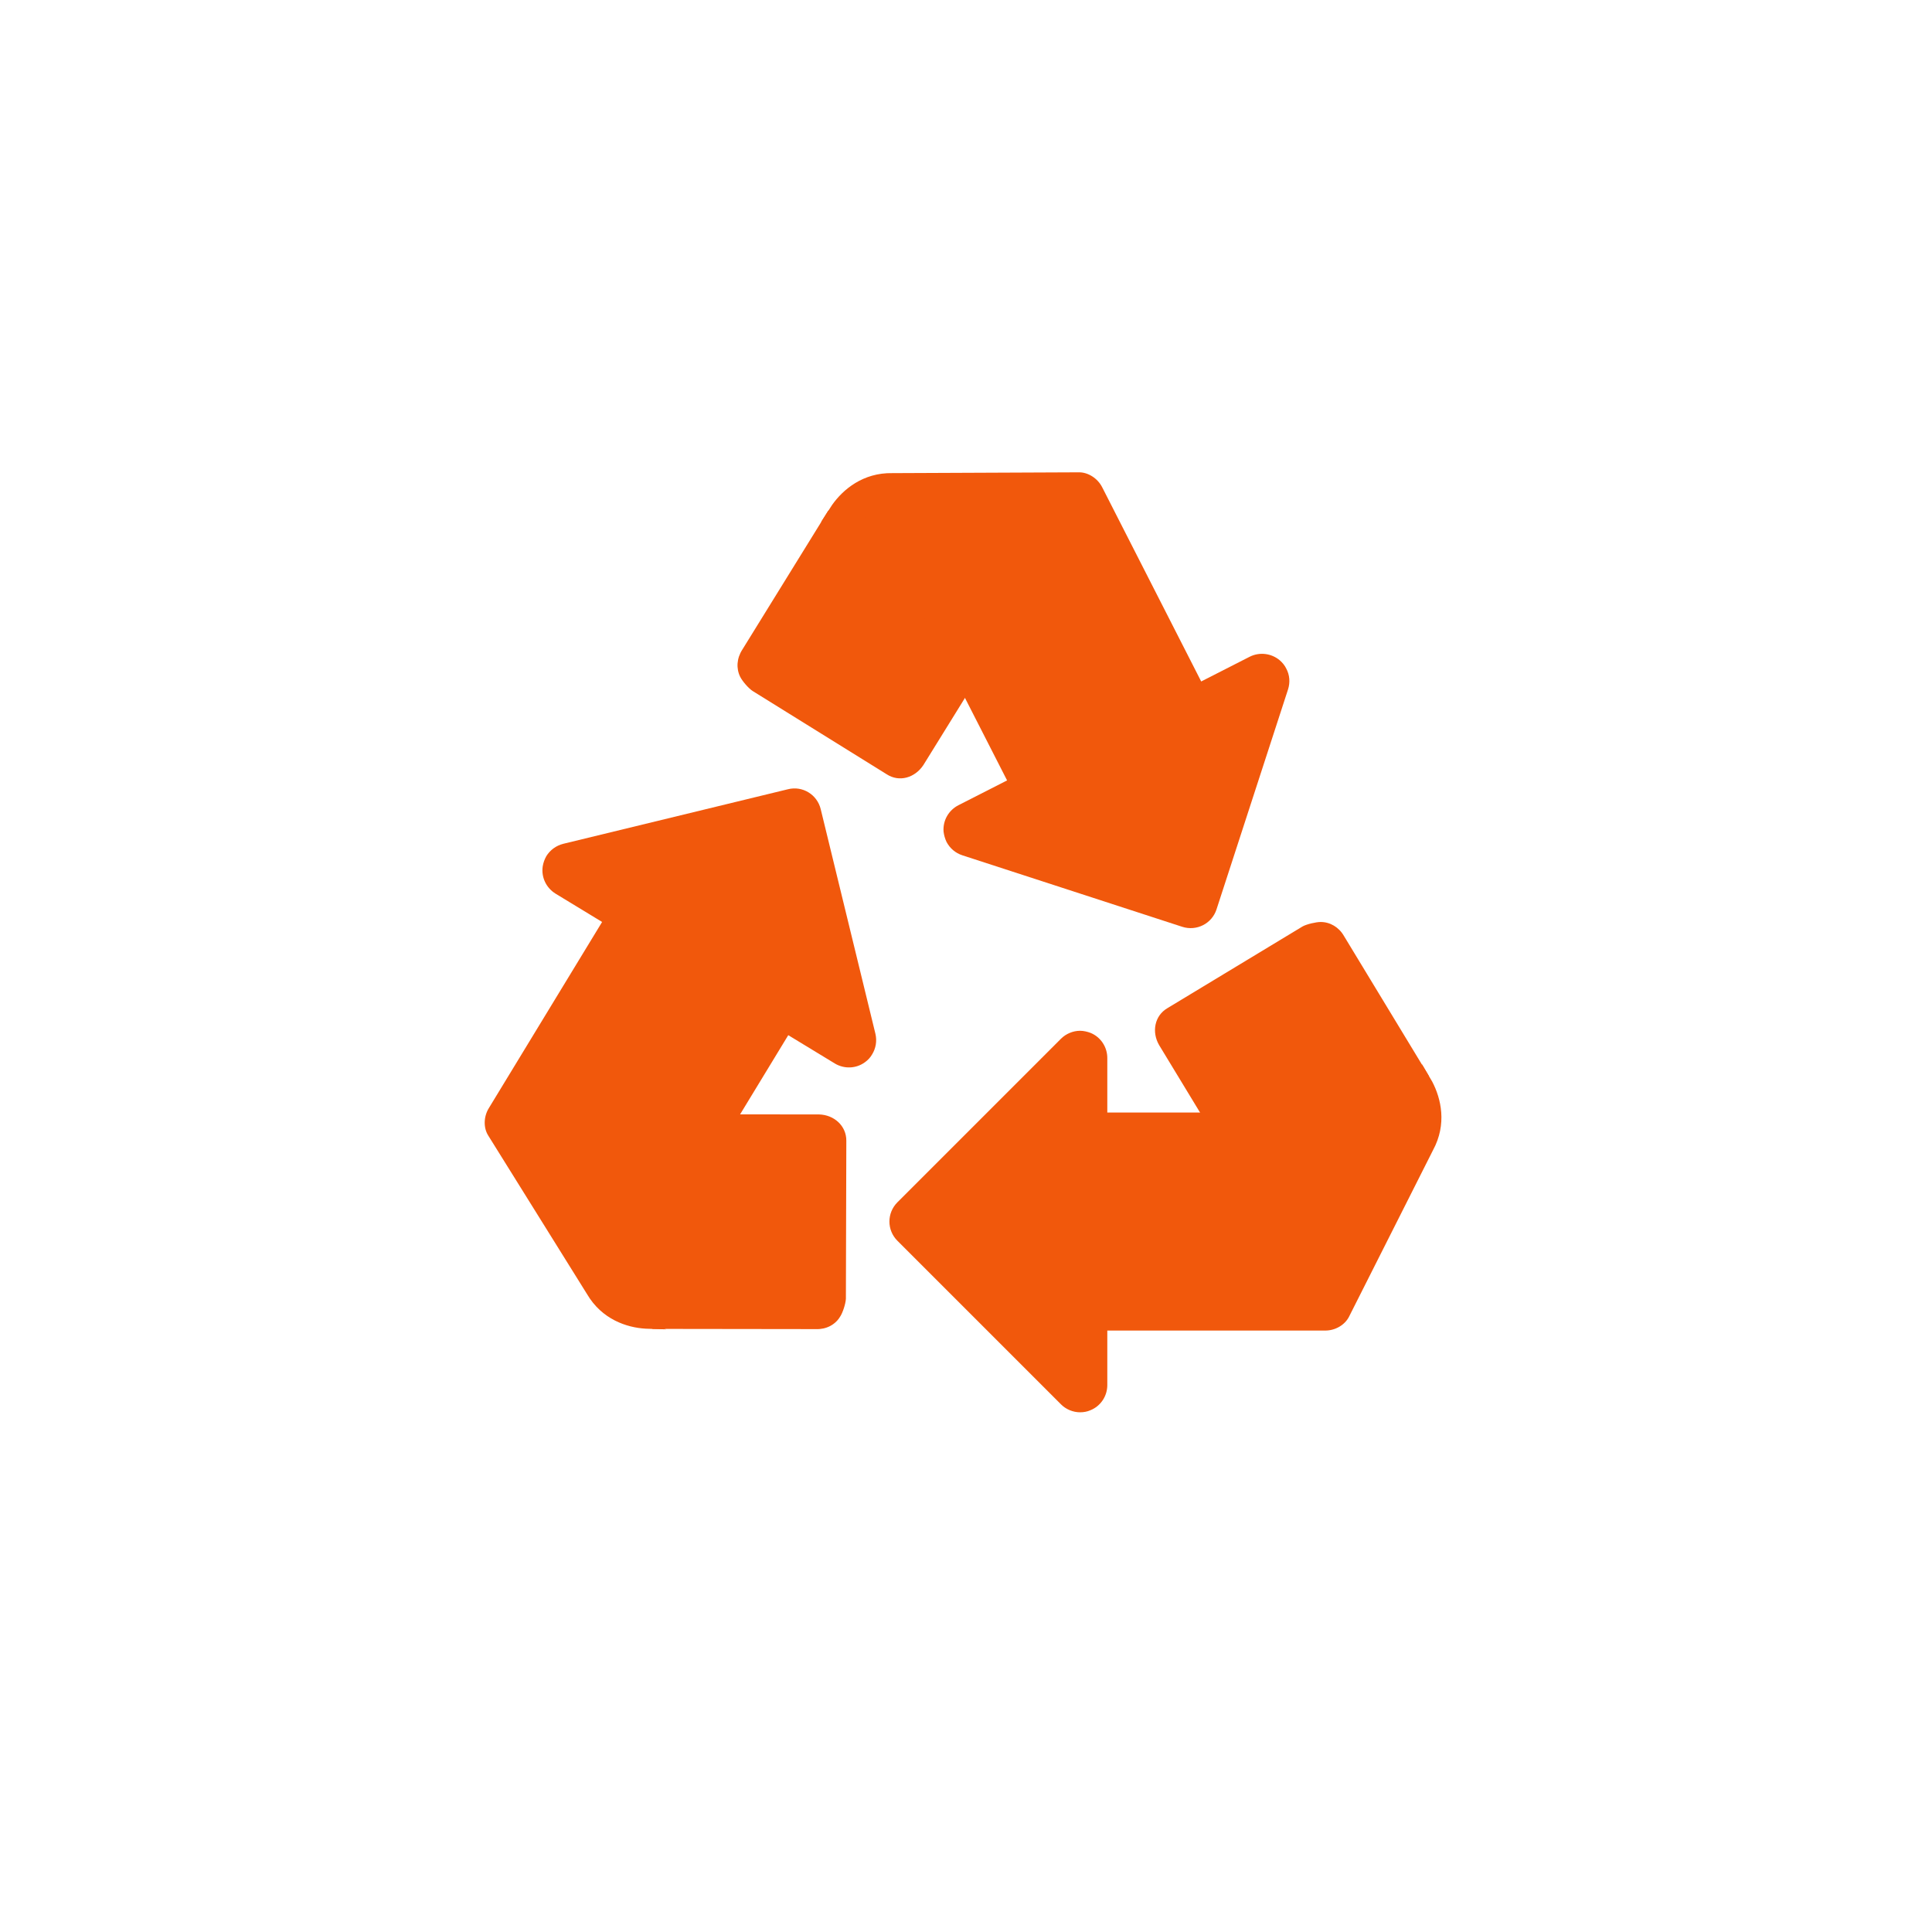
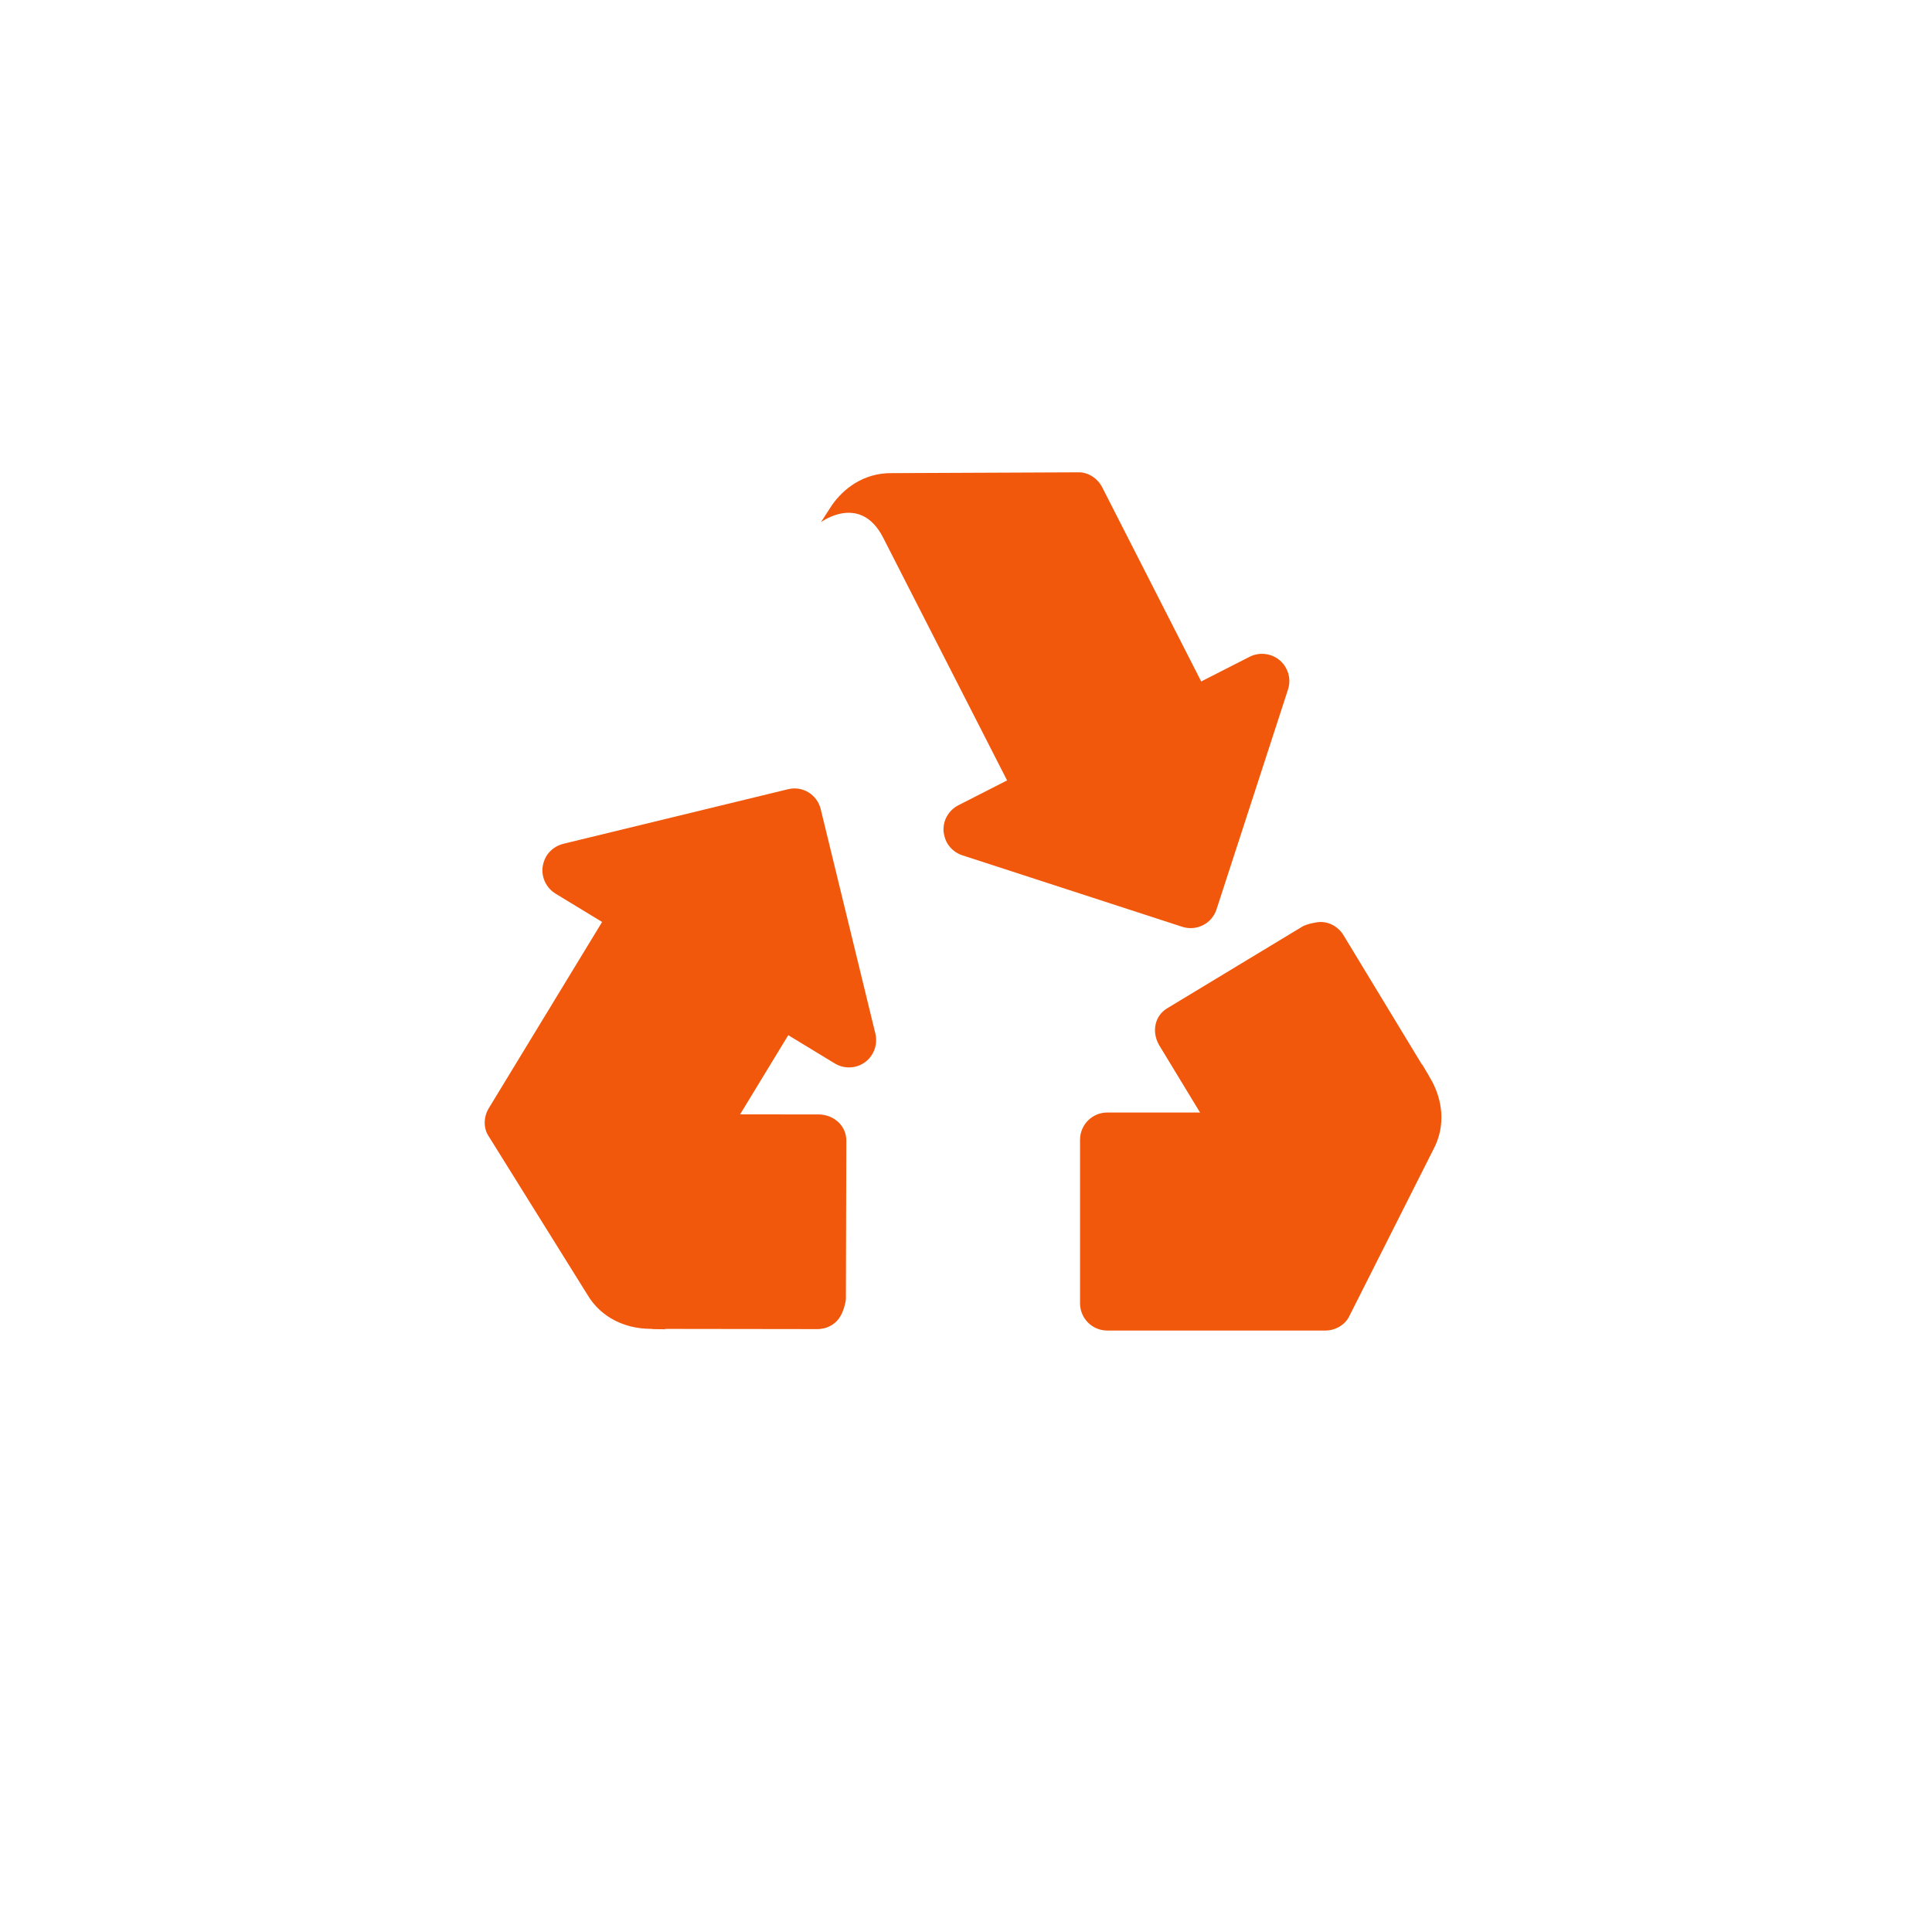
<svg xmlns="http://www.w3.org/2000/svg" version="1.0" preserveAspectRatio="xMidYMid meet" height="48" viewBox="0 0 36 36" zoomAndPan="magnify" width="48">
  <defs>
    <clipPath id="d8e0a27d4a">
      <path clip-rule="nonzero" d="M 16 19 L 21 19 L 21 26.766 L 16 26.766 Z M 16 19" />
    </clipPath>
    <clipPath id="a6f4042d49">
-       <path clip-rule="nonzero" d="M 13 8.523 L 20 8.523 L 20 15 L 13 15 Z M 13 8.523" />
-     </clipPath>
+       </clipPath>
    <clipPath id="ff73476845">
      <path clip-rule="nonzero" d="M 15 8.523 L 23 8.523 L 23 15 L 15 15 Z M 15 8.523" />
    </clipPath>
    <clipPath id="7417ed7660">
      <path clip-rule="nonzero" d="M 9.008 16 L 15 16 L 15 25 L 9.008 25 Z M 9.008 16" />
    </clipPath>
  </defs>
  <path fill-rule="nonzero" fill-opacity="1" d="M 24.188 23.27 C 24.012 23.27 23.84 23.176 23.746 23.012 L 21.598 19.473 C 21.457 19.23 21.512 18.926 21.754 18.785 L 24.273 17.262 C 24.352 17.219 24.523 17.18 24.609 17.18 C 24.785 17.18 24.949 17.277 25.043 17.441 L 26.621 20.043 L 26.703 21.176 C 26.844 21.418 26.219 21.777 25.973 21.914 L 24.438 23.203 C 24.359 23.25 24.273 23.27 24.188 23.27 Z M 24.188 23.27" fill="#f1580c" />
  <path fill-rule="nonzero" fill-opacity="1" d="M 20.633 24.793 C 20.352 24.793 20.125 24.566 20.125 24.285 L 20.125 21.238 C 20.125 20.957 20.352 20.73 20.633 20.73 L 25.711 20.73 C 26.648 20.73 26.496 19.828 26.496 19.828 C 26.496 19.828 26.664 20.113 26.688 20.156 C 26.852 20.469 26.965 20.945 26.703 21.43 L 25.137 24.535 C 25.062 24.684 24.887 24.793 24.695 24.793 Z M 20.633 24.793" fill="#f1580c" />
  <g clip-path="url(#d8e0a27d4a)">
-     <path fill-rule="nonzero" fill-opacity="1" d="M 20.125 26.316 C 19.996 26.316 19.863 26.262 19.77 26.168 L 16.723 23.121 C 16.523 22.922 16.523 22.602 16.723 22.402 L 19.77 19.355 C 19.863 19.262 19.996 19.207 20.125 19.207 C 20.191 19.207 20.258 19.223 20.32 19.246 C 20.512 19.324 20.633 19.512 20.633 19.715 L 20.633 25.809 C 20.633 26.012 20.512 26.199 20.32 26.277 C 20.258 26.305 20.191 26.316 20.125 26.316 Z M 20.125 26.316" fill="#f1580c" />
-   </g>
+     </g>
  <g clip-path="url(#a6f4042d49)">
    <path fill-rule="nonzero" fill-opacity="1" d="M 19.414 10.223 C 19.492 10.379 19.488 10.574 19.387 10.734 L 17.207 14.254 C 17.051 14.492 16.758 14.582 16.52 14.426 L 14.023 12.875 C 13.945 12.824 13.832 12.691 13.793 12.613 C 13.715 12.457 13.727 12.266 13.832 12.105 L 15.43 9.52 L 16.402 8.934 C 16.559 8.699 17.16 9.094 17.395 9.246 L 19.238 10.031 C 19.316 10.082 19.375 10.148 19.414 10.223 Z M 19.414 10.223" fill="#f1580c" />
  </g>
  <g clip-path="url(#ff73476845)">
-     <path fill-rule="nonzero" fill-opacity="1" d="M 22.383 12.699 C 22.512 12.949 22.41 13.254 22.16 13.383 L 19.445 14.766 C 19.195 14.891 18.891 14.793 18.766 14.543 L 16.457 10.02 C 16.031 9.184 15.297 9.73 15.297 9.73 C 15.297 9.73 15.477 9.453 15.504 9.41 C 15.707 9.121 16.082 8.805 16.629 8.816 L 20.109 8.801 C 20.273 8.801 20.453 8.91 20.539 9.082 Z M 22.383 12.699" fill="#f1580c" />
+     <path fill-rule="nonzero" fill-opacity="1" d="M 22.383 12.699 C 22.512 12.949 22.41 13.254 22.16 13.383 C 19.195 14.891 18.891 14.793 18.766 14.543 L 16.457 10.02 C 16.031 9.184 15.297 9.73 15.297 9.73 C 15.297 9.73 15.477 9.453 15.504 9.41 C 15.707 9.121 16.082 8.805 16.629 8.816 L 20.109 8.801 C 20.273 8.801 20.453 8.91 20.539 9.082 Z M 22.383 12.699" fill="#f1580c" />
  </g>
  <path fill-rule="nonzero" fill-opacity="1" d="M 23.969 12.461 C 24.031 12.578 24.043 12.715 24 12.848 L 22.668 16.945 C 22.582 17.211 22.297 17.355 22.031 17.27 L 17.934 15.938 C 17.801 15.895 17.699 15.805 17.637 15.688 C 17.609 15.629 17.59 15.562 17.582 15.496 C 17.566 15.289 17.676 15.098 17.859 15.004 L 23.285 12.238 C 23.469 12.145 23.691 12.172 23.848 12.305 C 23.898 12.348 23.941 12.402 23.969 12.461 Z M 23.969 12.461" fill="#f1580c" />
  <path fill-rule="nonzero" fill-opacity="1" d="M 10.672 21.008 C 10.766 20.855 10.93 20.758 11.121 20.762 L 15.262 20.766 C 15.543 20.773 15.773 20.98 15.77 21.258 L 15.762 24.199 C 15.758 24.293 15.703 24.461 15.656 24.531 C 15.566 24.684 15.395 24.773 15.207 24.766 L 12.164 24.762 L 11.152 24.246 C 10.875 24.238 10.891 23.516 10.898 23.238 L 10.598 21.254 C 10.602 21.164 10.629 21.078 10.672 21.008 Z M 10.672 21.008" fill="#f1580c" />
  <g clip-path="url(#7417ed7660)">
    <path fill-rule="nonzero" fill-opacity="1" d="M 11.219 17.18 C 11.363 16.941 11.676 16.863 11.914 17.008 L 14.52 18.594 C 14.758 18.738 14.832 19.051 14.688 19.289 L 12.051 23.625 C 11.562 24.43 12.414 24.77 12.414 24.77 C 12.414 24.77 12.082 24.762 12.031 24.758 C 11.68 24.738 11.215 24.586 10.938 24.113 L 9.098 21.16 C 9.008 21.02 9.008 20.812 9.109 20.648 Z M 11.219 17.18" fill="#f1580c" />
  </g>
  <path fill-rule="nonzero" fill-opacity="1" d="M 10.18 15.953 C 10.25 15.84 10.359 15.758 10.496 15.723 L 14.68 14.707 C 14.953 14.637 15.227 14.805 15.293 15.078 L 16.312 19.262 C 16.344 19.398 16.32 19.535 16.25 19.648 C 16.219 19.703 16.172 19.754 16.117 19.793 C 15.953 19.914 15.73 19.922 15.555 19.816 L 10.352 16.652 C 10.176 16.543 10.082 16.344 10.113 16.141 C 10.125 16.07 10.148 16.012 10.18 15.953 Z M 10.18 15.953" fill="#f1580c" />
</svg>